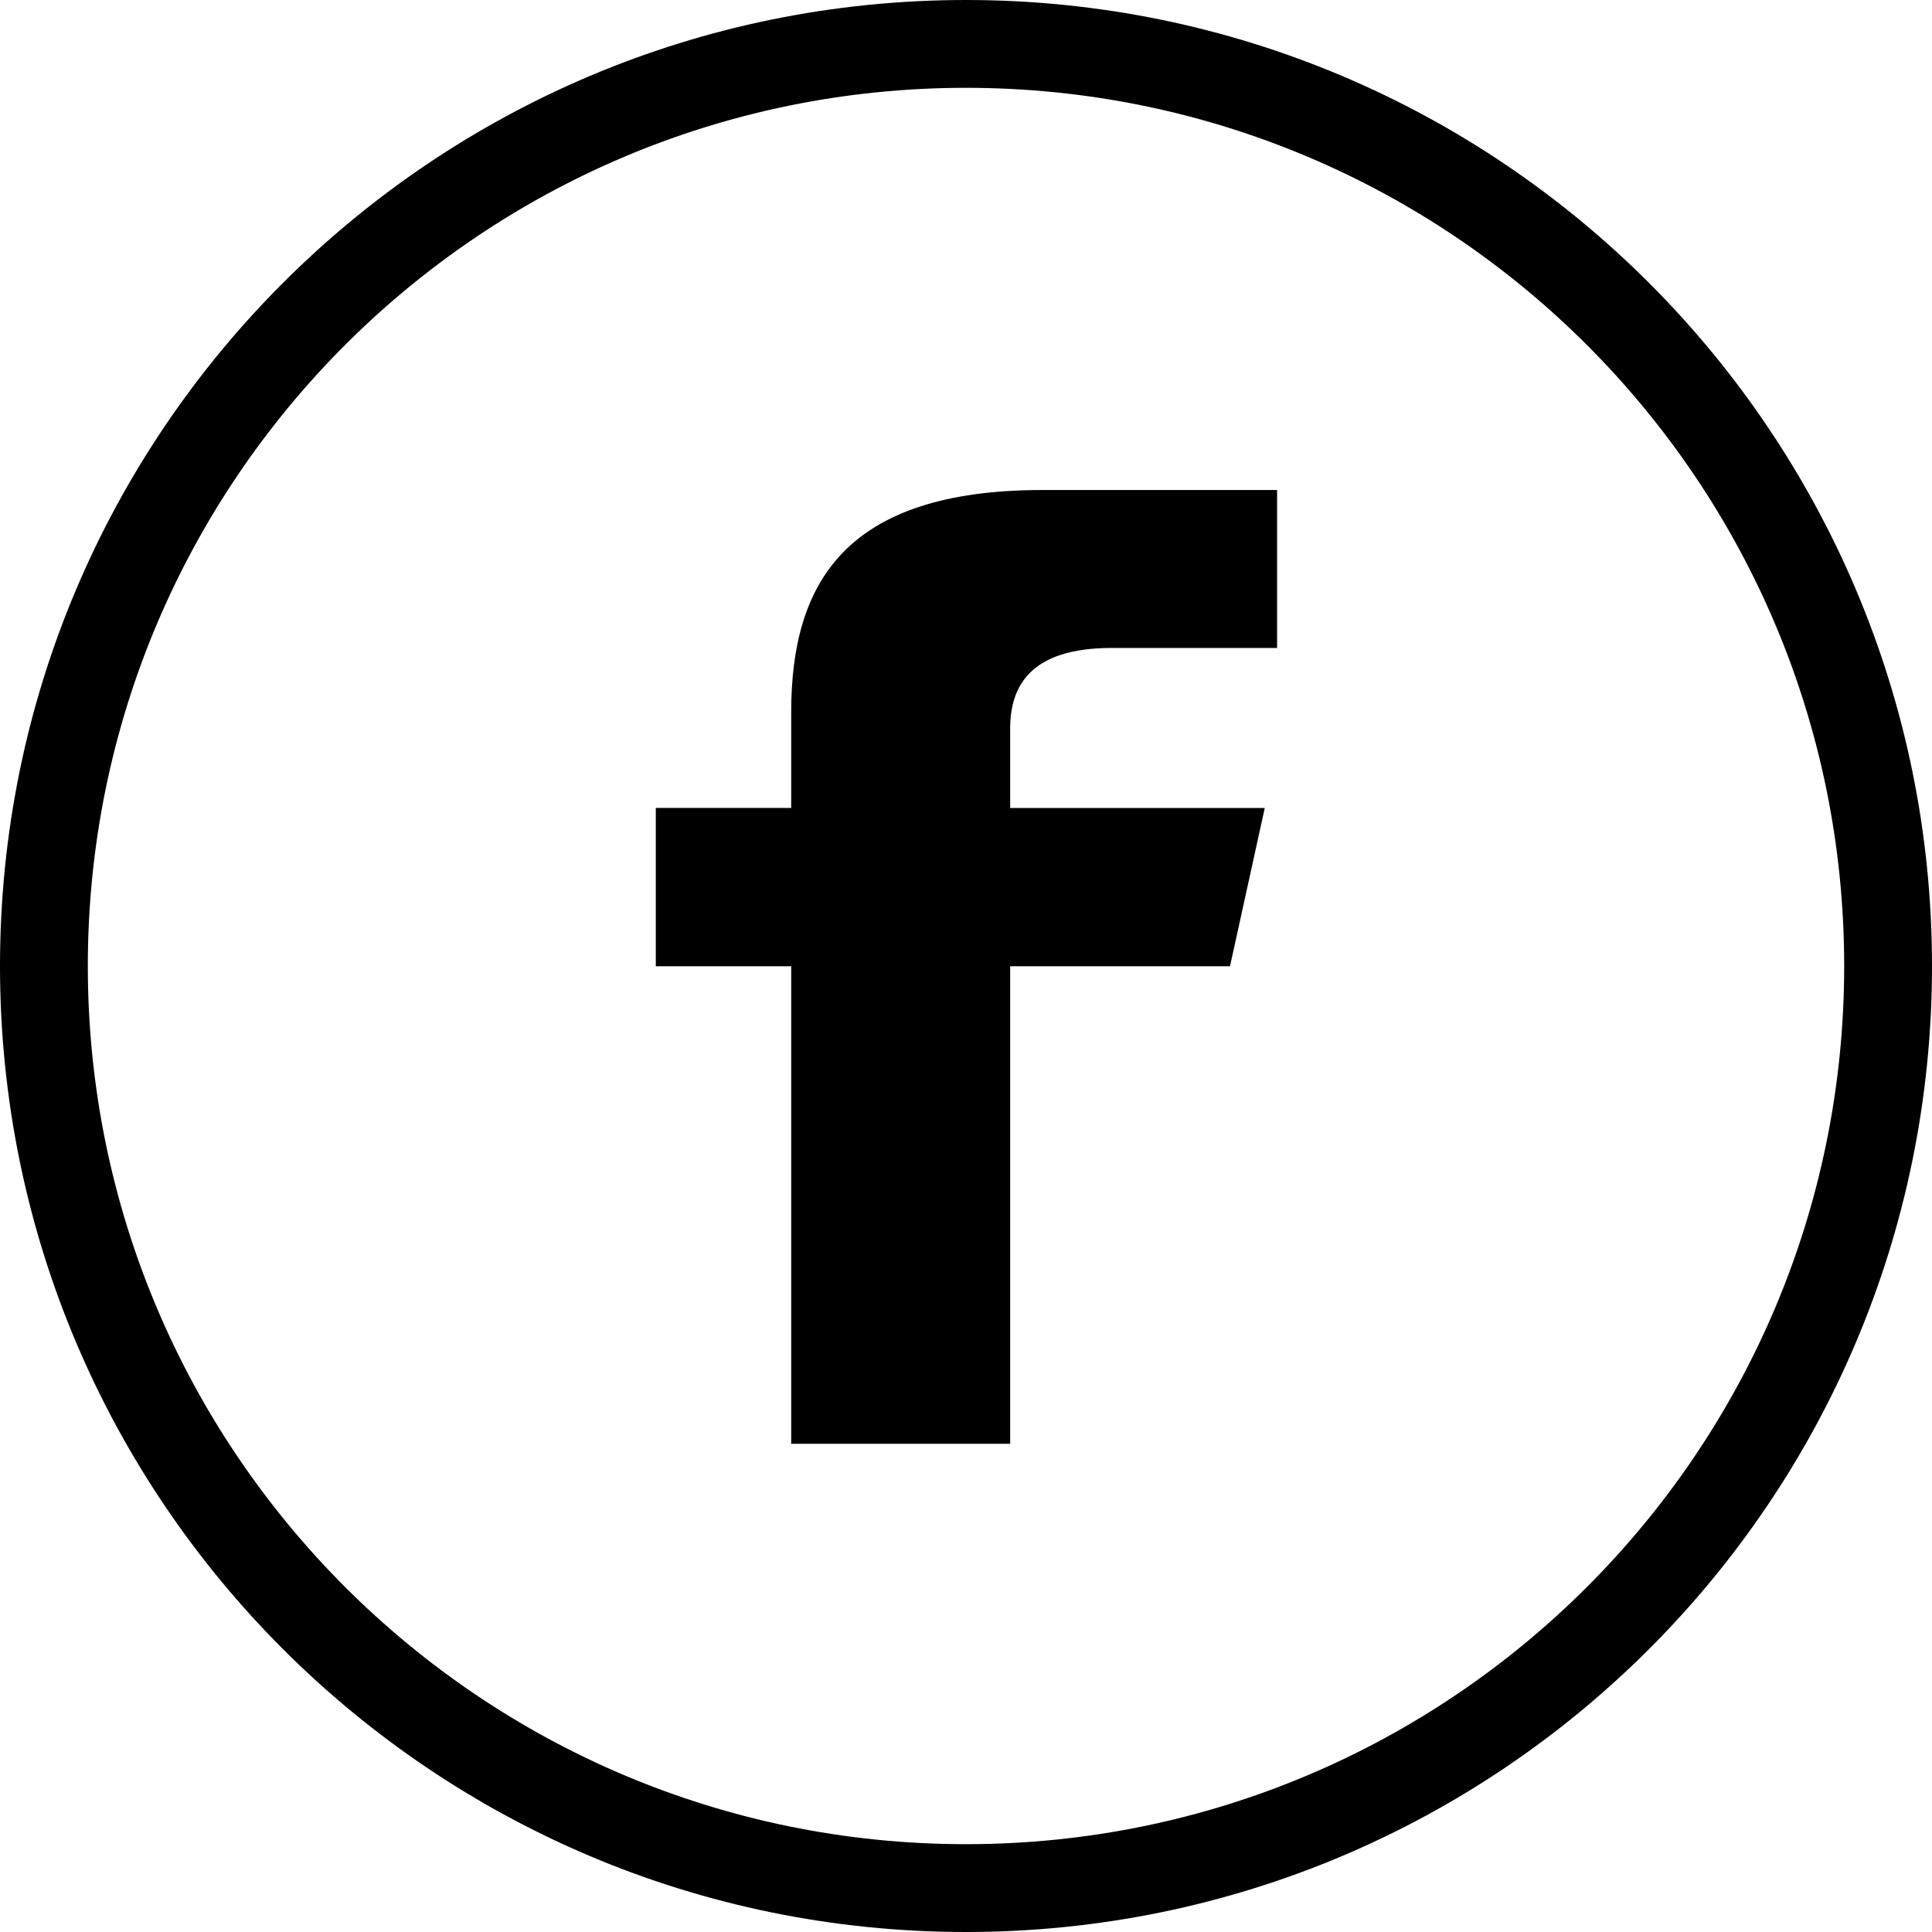
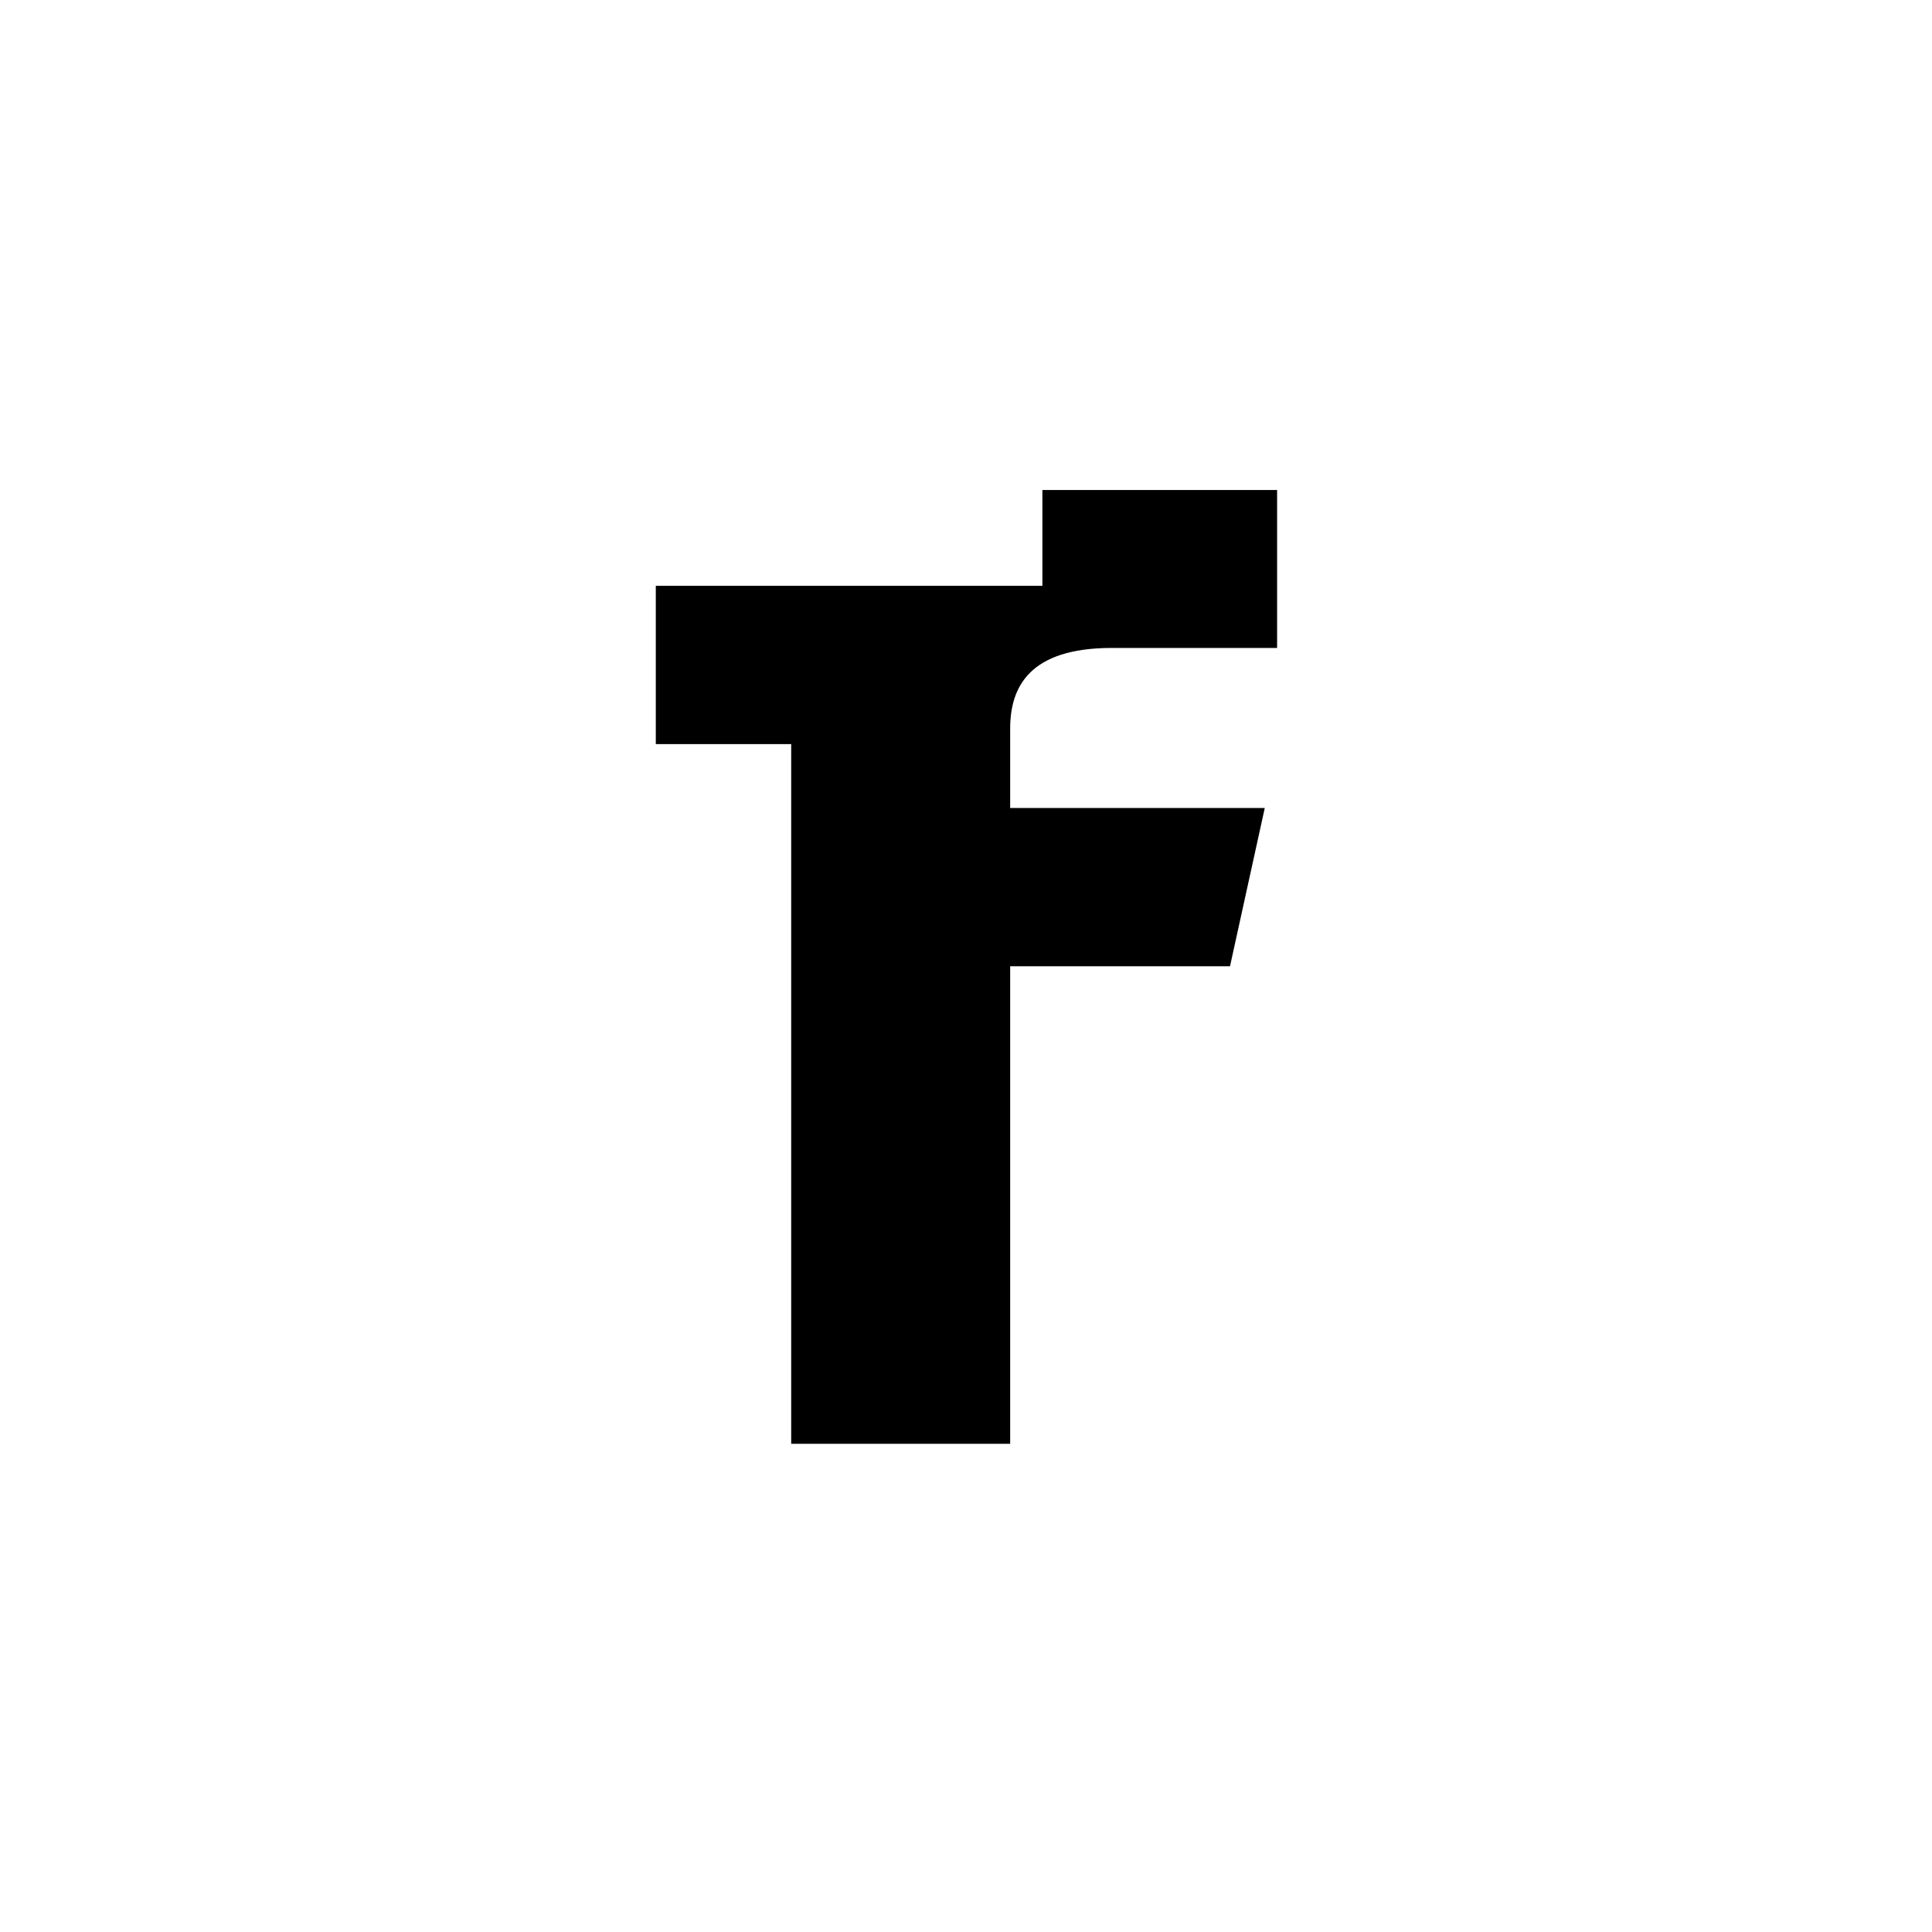
<svg xmlns="http://www.w3.org/2000/svg" id="facebook-logo-in-circular-button-outlined-social-symbol_1_-01_1_" data-name="facebook-logo-in-circular-button-outlined-social-symbol (1)-01 (1)" width="512" height="512" viewBox="0 0 512 512">
-   <path id="Path_4" data-name="Path 4" d="M512,256C512,114.614,397.386,0,256,0S0,114.614,0,256,114.614,512,256,512,512,397.386,512,256ZM23.274,256C23.274,127.465,127.465,23.274,256,23.274S488.726,127.465,488.726,256,384.535,488.726,256,488.726,23.274,384.535,23.274,256Z" />
-   <path id="Path_5" data-name="Path 5" d="M317.74,382.62V256.068H376l9.21-41.938H317.74V193.1c0-10.941,5-21.388,26.93-21.388h43.81V129.86h-62.2c-52.3,0-66.57,24.67-66.57,58.877v25.372H223.83v41.959h35.88V382.62Z" transform="translate(-50.035)" />
+   <path id="Path_5" data-name="Path 5" d="M317.74,382.62V256.068H376l9.21-41.938H317.74V193.1c0-10.941,5-21.388,26.93-21.388h43.81V129.86h-62.2v25.372H223.83v41.959h35.88V382.62Z" transform="translate(-50.035)" />
</svg>